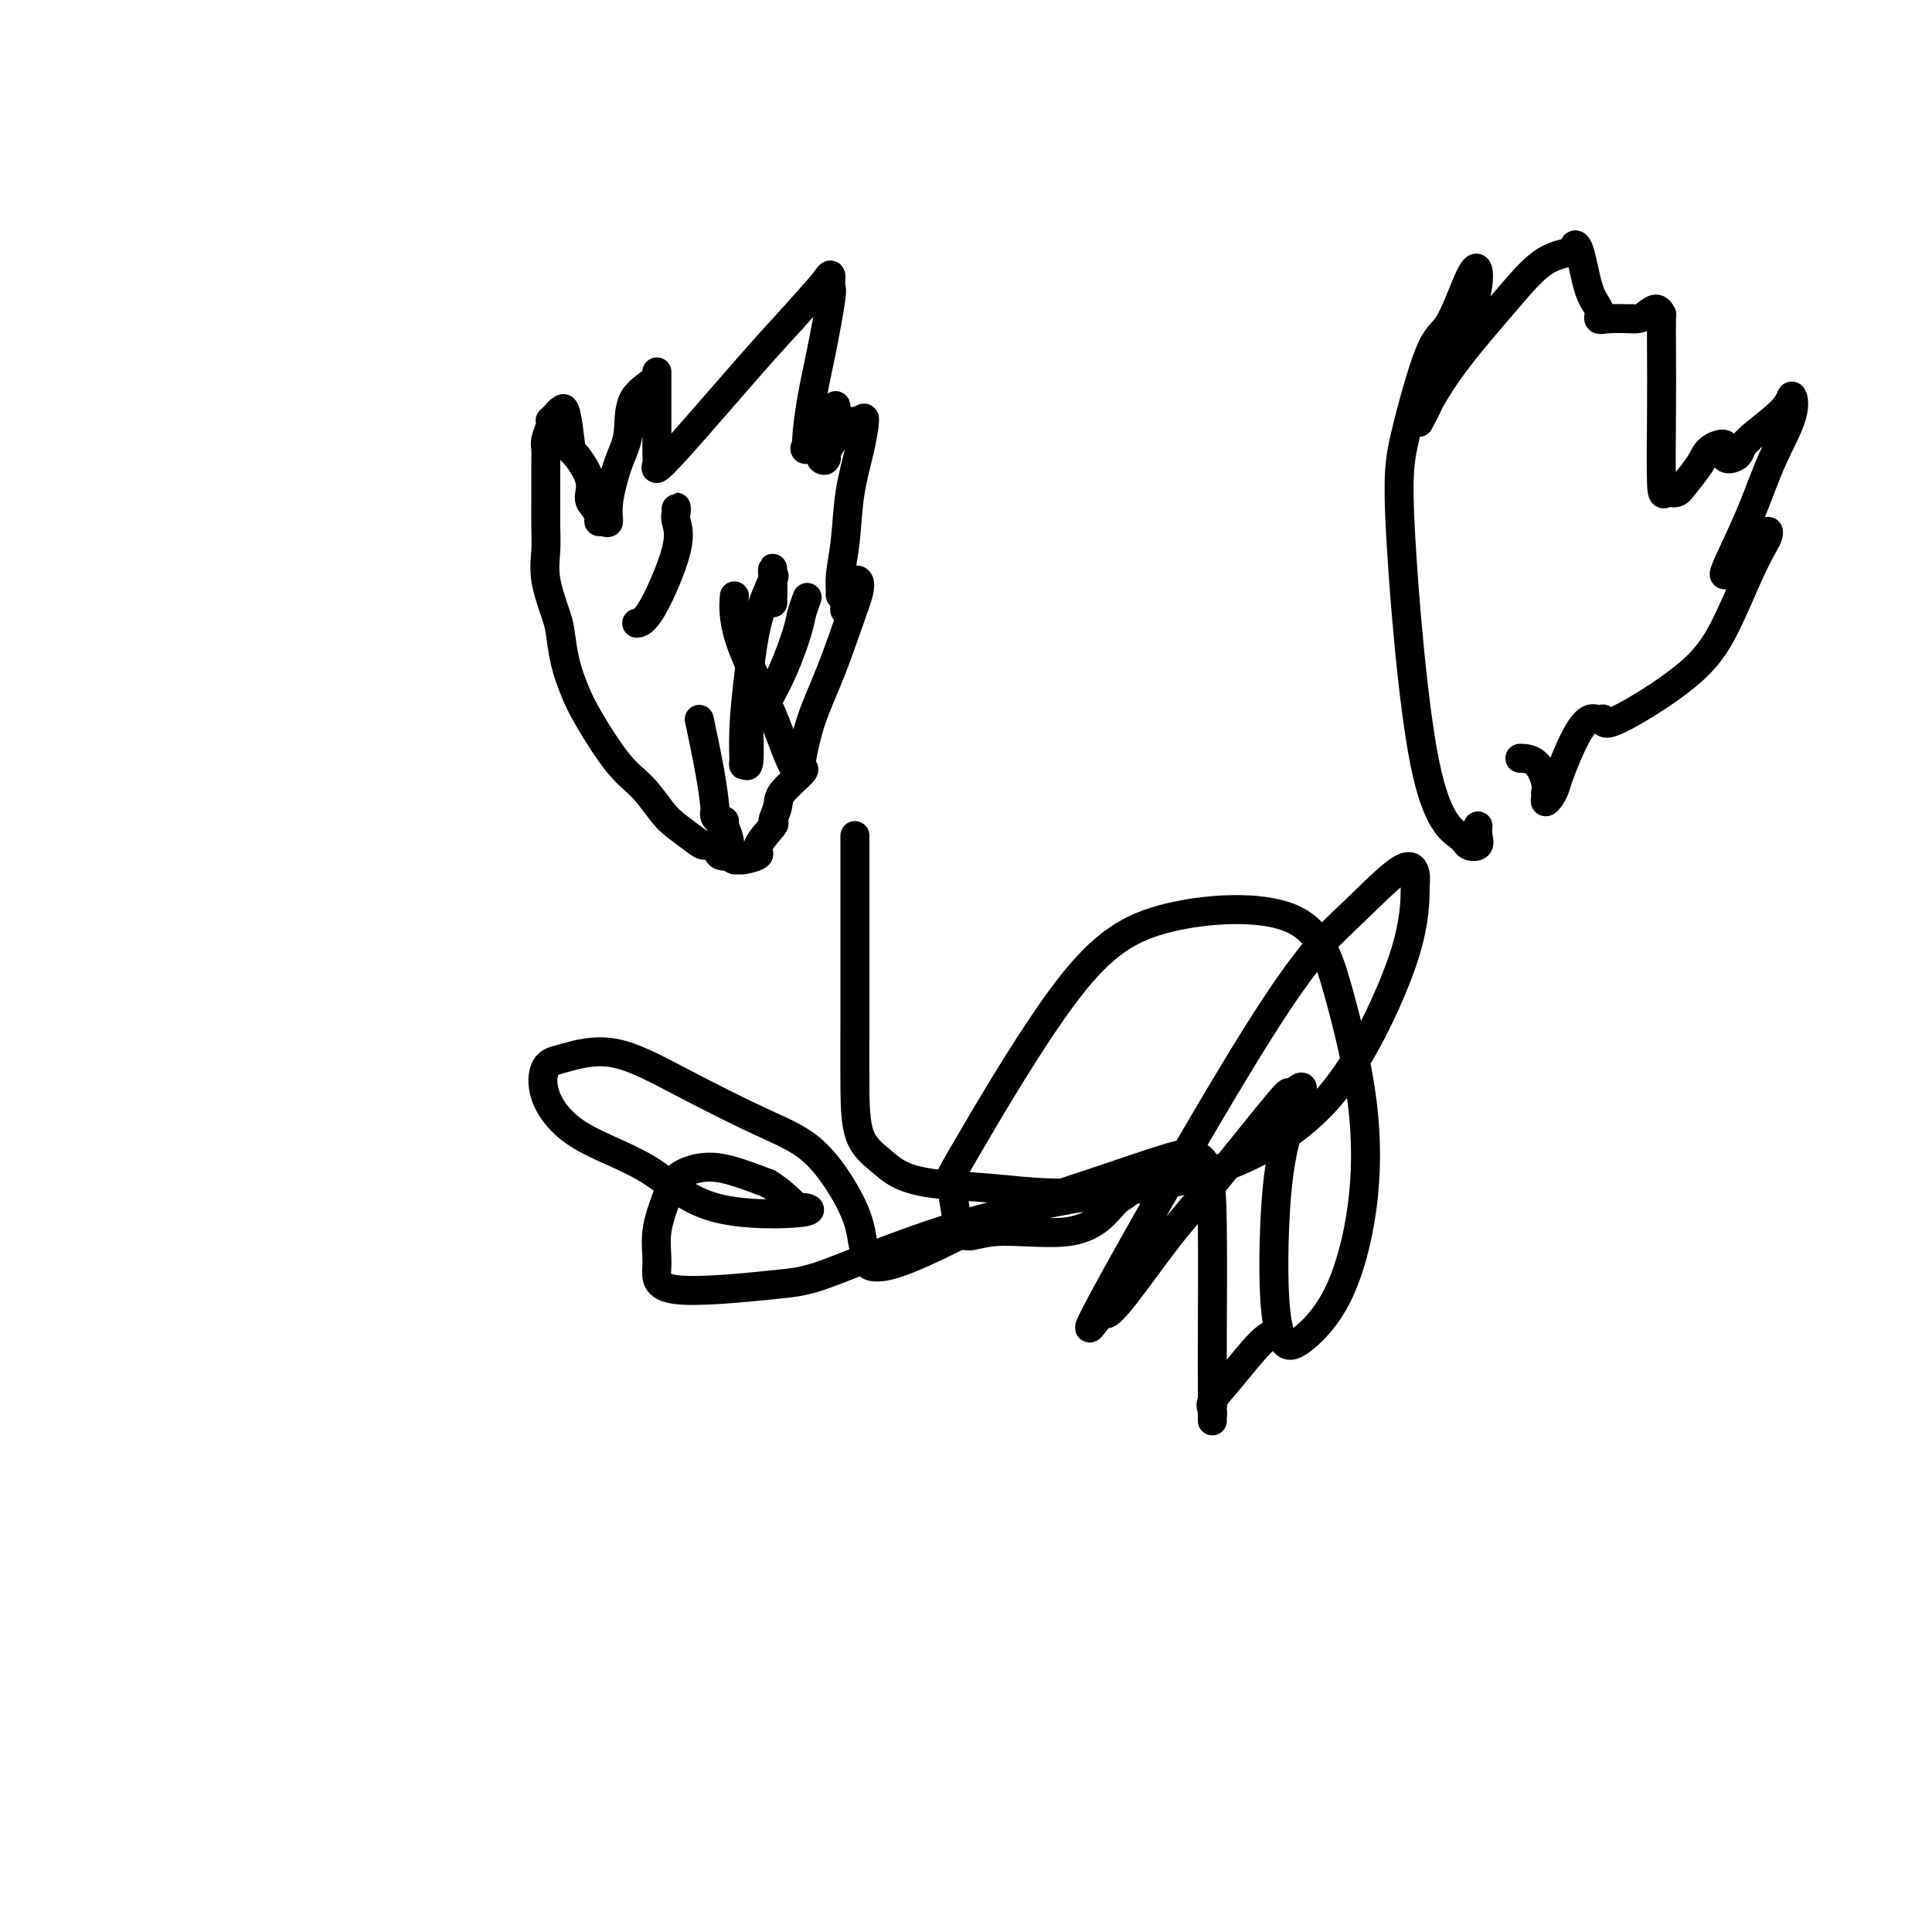
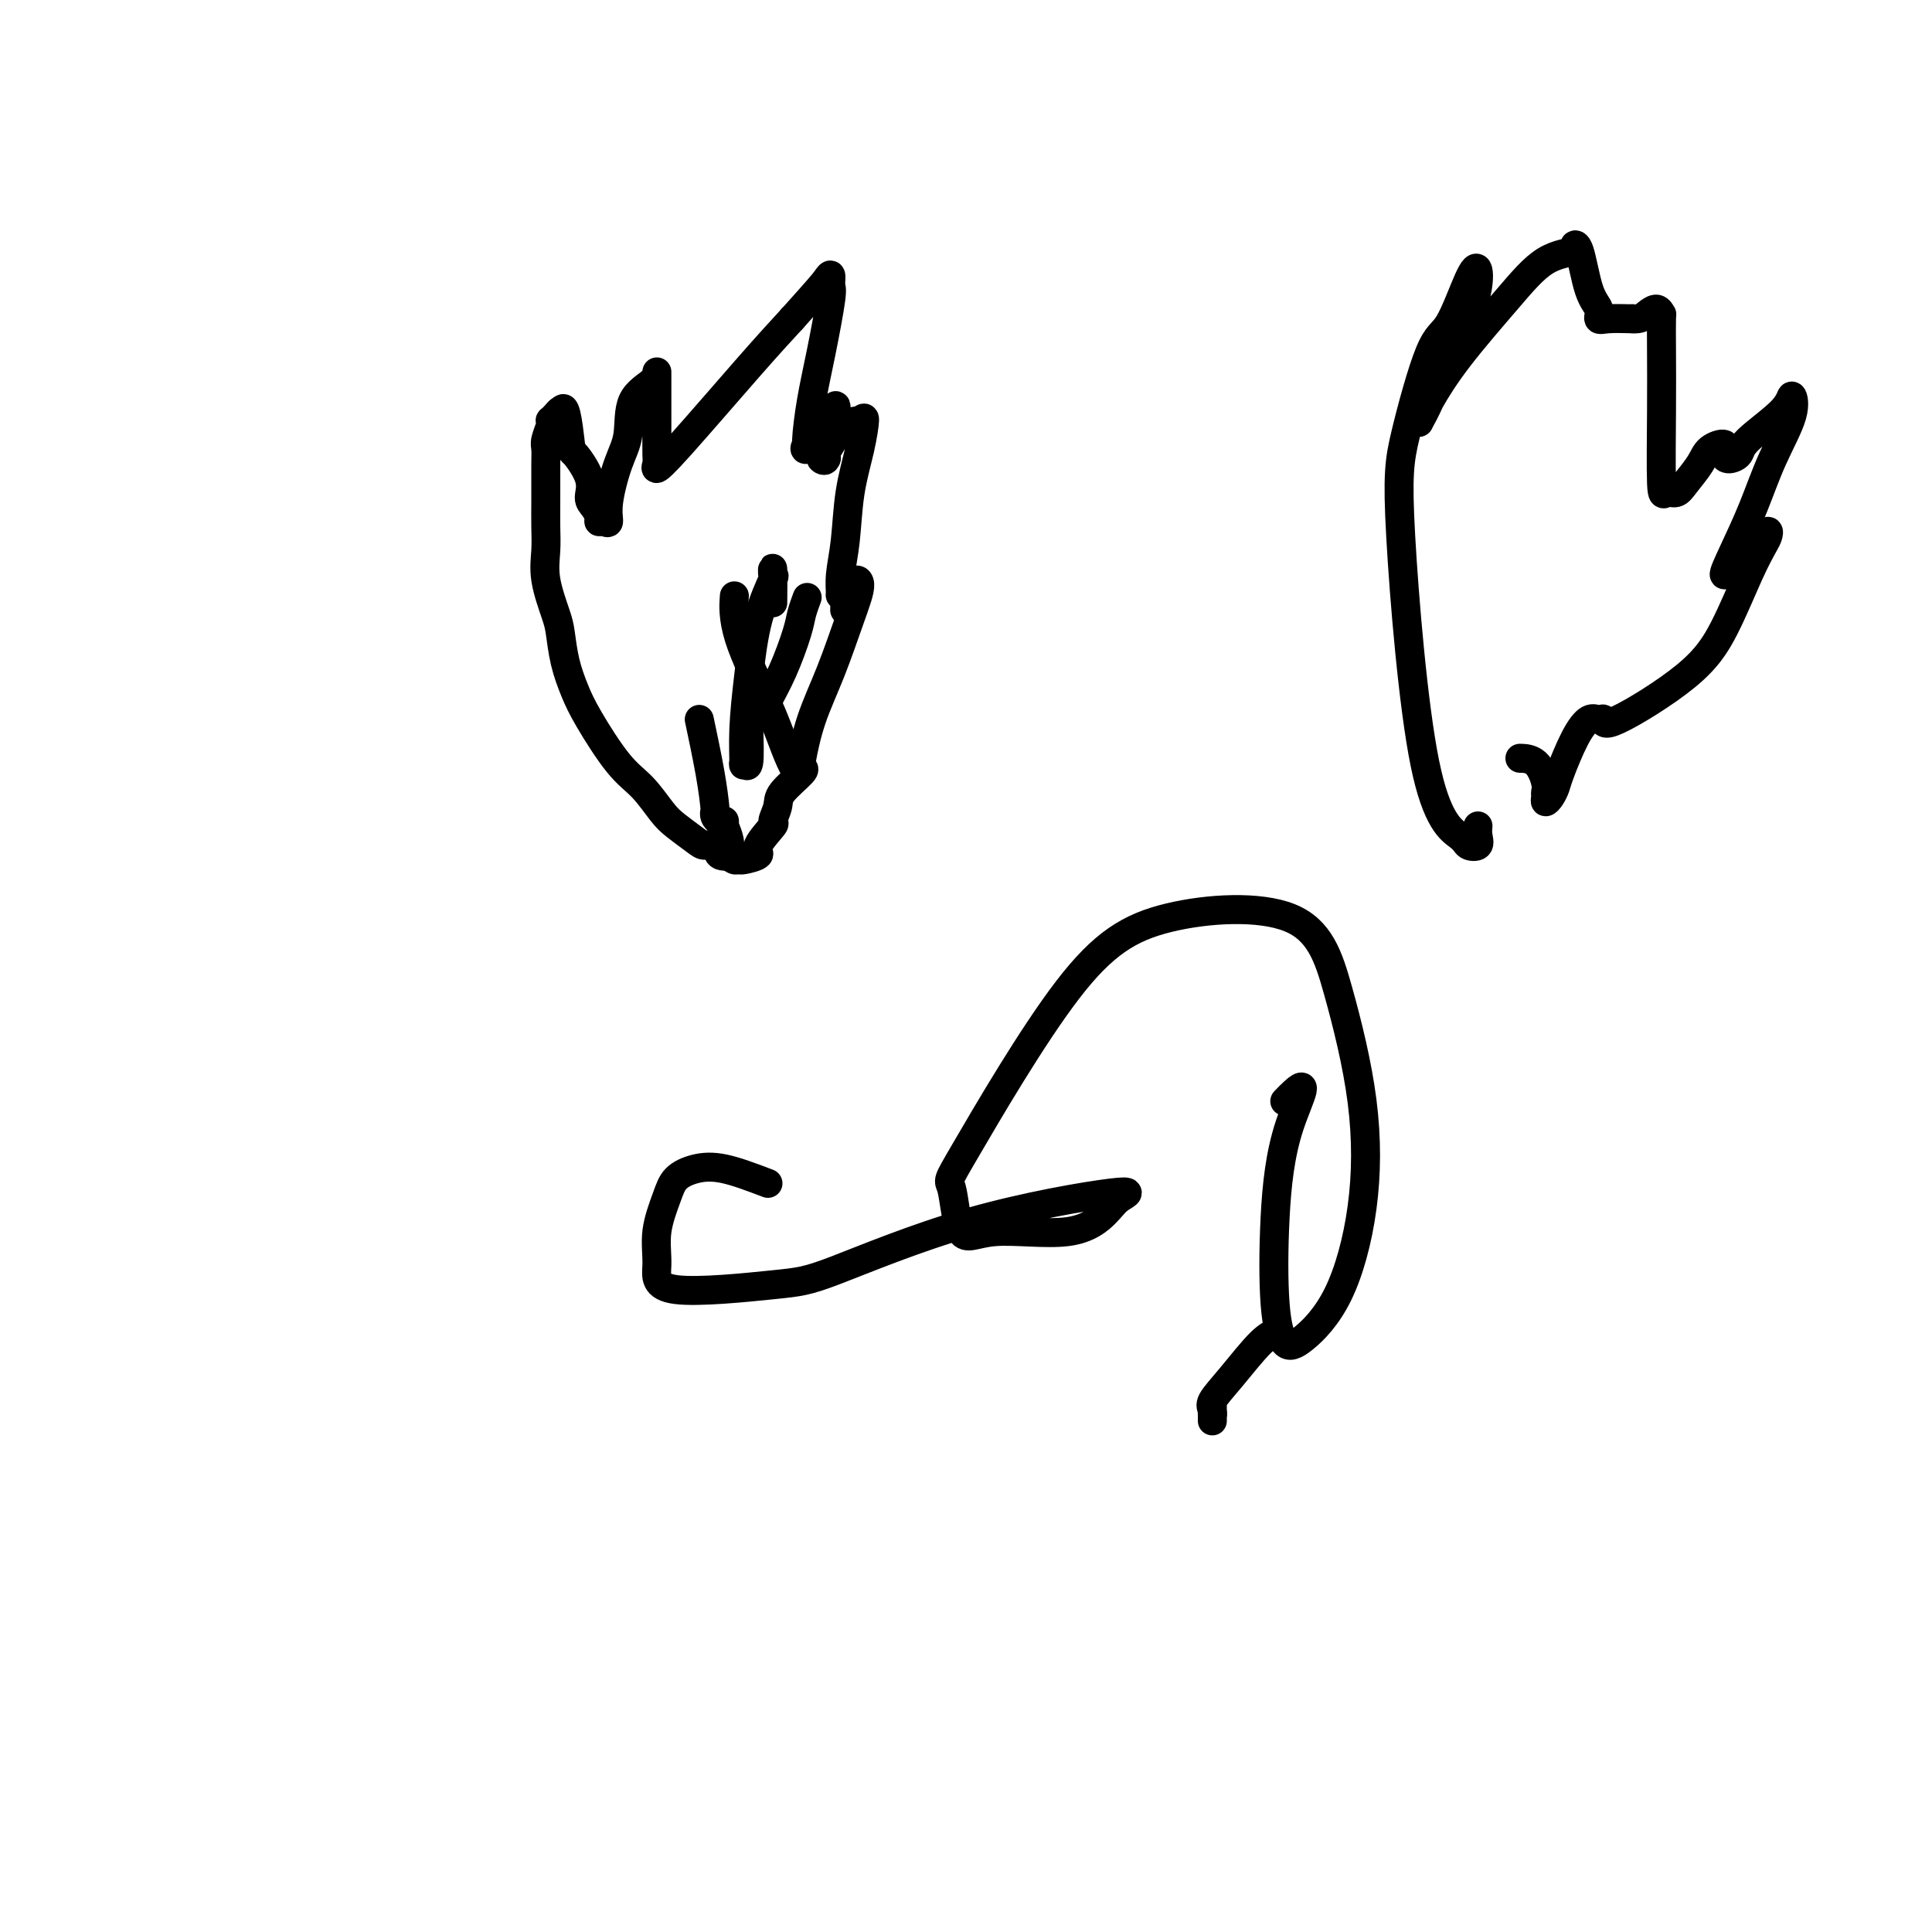
<svg xmlns="http://www.w3.org/2000/svg" viewBox="0 0 400 400" version="1.1">
  <g fill="none" stroke="#000000" stroke-width="6" stroke-linecap="round" stroke-linejoin="round">
    <path d="M152,177c-1.207,0.229 -2.413,0.458 -3,0c-0.587,-0.458 -0.554,-1.604 -1,-2c-0.446,-0.396 -1.371,-0.041 -2,0c-0.629,0.041 -0.963,-0.231 -2,-1c-1.037,-0.769 -2.778,-2.035 -4,-3c-1.222,-0.965 -1.927,-1.628 -3,-3c-1.073,-1.372 -2.515,-3.453 -4,-5c-1.485,-1.547 -3.014,-2.560 -5,-5c-1.986,-2.440 -4.429,-6.305 -6,-9c-1.571,-2.695 -2.271,-4.218 -3,-6c-0.729,-1.782 -1.488,-3.823 -2,-6c-0.512,-2.177 -0.778,-4.489 -1,-6c-0.222,-1.511 -0.399,-2.222 -1,-4c-0.601,-1.778 -1.625,-4.623 -2,-7c-0.375,-2.377 -0.101,-4.285 0,-6c0.101,-1.715 0.027,-3.236 0,-5c-0.027,-1.764 -0.008,-3.770 0,-5c0.008,-1.230 0.006,-1.685 0,-3c-0.006,-1.315 -0.015,-3.491 0,-5c0.015,-1.509 0.056,-2.351 0,-3c-0.056,-0.649 -0.208,-1.105 0,-2c0.208,-0.895 0.778,-2.230 1,-3c0.222,-0.770 0.098,-0.974 0,-1c-0.098,-0.026 -0.171,0.127 0,0c0.171,-0.127 0.584,-0.534 1,-1c0.416,-0.466 0.833,-0.990 1,-1c0.167,-0.010 0.083,0.495 0,1" />
    <path d="M116,86c0.906,-4.244 1.671,2.147 2,5c0.329,2.853 0.222,2.168 1,3c0.778,0.832 2.442,3.179 3,5c0.558,1.821 0.008,3.114 0,4c-0.008,0.886 0.524,1.364 1,2c0.476,0.636 0.897,1.430 1,2c0.103,0.570 -0.110,0.915 0,1c0.110,0.085 0.545,-0.091 1,0c0.455,0.091 0.931,0.450 1,0c0.069,-0.450 -0.269,-1.709 0,-4c0.269,-2.291 1.144,-5.613 2,-8c0.856,-2.387 1.694,-3.840 2,-6c0.306,-2.160 0.082,-5.027 1,-7c0.918,-1.973 2.978,-3.051 4,-4c1.022,-0.949 1.006,-1.768 1,-2c-0.006,-0.232 -0.001,0.122 0,1c0.001,0.878 -0.002,2.279 0,4c0.002,1.721 0.007,3.763 0,6c-0.007,2.237 -0.027,4.671 0,6c0.027,1.329 0.101,1.555 0,2c-0.101,0.445 -0.378,1.109 0,1c0.378,-0.109 1.409,-0.991 5,-5c3.591,-4.009 9.740,-11.145 14,-16c4.260,-4.855 6.630,-7.427 9,-10" />
    <path d="M164,66c5.855,-6.517 6.491,-7.310 7,-8c0.509,-0.690 0.890,-1.276 1,-1c0.110,0.276 -0.052,1.415 0,2c0.052,0.585 0.316,0.615 0,3c-0.316,2.385 -1.213,7.123 -2,11c-0.787,3.877 -1.466,6.892 -2,10c-0.534,3.108 -0.924,6.309 -1,8c-0.076,1.691 0.162,1.873 0,2c-0.162,0.127 -0.723,0.198 0,-1c0.723,-1.198 2.732,-3.664 4,-5c1.268,-1.336 1.796,-1.542 2,-2c0.204,-0.458 0.084,-1.169 0,-1c-0.084,0.169 -0.132,1.218 0,2c0.132,0.782 0.446,1.296 0,2c-0.446,0.704 -1.651,1.597 -2,3c-0.349,1.403 0.157,3.314 0,4c-0.157,0.686 -0.976,0.145 -1,0c-0.024,-0.145 0.746,0.106 1,0c0.254,-0.106 -0.008,-0.569 0,-1c0.008,-0.431 0.287,-0.832 1,-2c0.713,-1.168 1.858,-3.104 3,-4c1.142,-0.896 2.279,-0.752 3,-1c0.721,-0.248 1.027,-0.889 1,0c-0.027,0.889 -0.385,3.307 -1,6c-0.615,2.693 -1.486,5.659 -2,9c-0.514,3.341 -0.671,7.055 -1,10c-0.329,2.945 -0.830,5.119 -1,7c-0.170,1.881 -0.007,3.468 0,4c0.007,0.532 -0.141,0.009 0,0c0.141,-0.009 0.570,0.495 1,1" />
    <path d="M175,124c-0.378,5.407 0.176,0.424 1,-2c0.824,-2.424 1.916,-2.289 2,-1c0.084,1.289 -0.840,3.732 -2,7c-1.160,3.268 -2.556,7.359 -4,11c-1.444,3.641 -2.937,6.831 -4,10c-1.063,3.169 -1.695,6.318 -2,8c-0.305,1.682 -0.283,1.898 0,2c0.283,0.102 0.825,0.090 0,1c-0.825,0.910 -3.018,2.740 -4,4c-0.982,1.260 -0.754,1.948 -1,3c-0.246,1.052 -0.966,2.468 -1,3c-0.034,0.532 0.619,0.181 0,1c-0.619,0.819 -2.508,2.809 -3,4c-0.492,1.191 0.415,1.584 0,2c-0.415,0.416 -2.150,0.855 -3,1c-0.850,0.145 -0.816,-0.005 -1,0c-0.184,0.005 -0.588,0.164 -1,0c-0.412,-0.164 -0.832,-0.652 -1,-1c-0.168,-0.348 -0.084,-0.555 0,-1c0.084,-0.445 0.167,-1.127 0,-2c-0.167,-0.873 -0.583,-1.936 -1,-3" />
    <path d="M150,171c-0.574,-1.321 -0.010,-1.124 0,-1c0.010,0.124 -0.535,0.174 -1,0c-0.465,-0.174 -0.850,-0.574 -1,-1c-0.150,-0.426 -0.065,-0.879 0,-1c0.065,-0.121 0.110,0.091 0,-1c-0.110,-1.091 -0.376,-3.486 -1,-7c-0.624,-3.514 -1.607,-8.147 -2,-10c-0.393,-1.853 -0.197,-0.927 0,0" />
-     <path d="M140,106c-0.009,-0.500 -0.018,-0.999 0,-1c0.018,-0.001 0.064,0.497 0,1c-0.064,0.503 -0.238,1.010 0,2c0.238,0.990 0.889,2.461 0,6c-0.889,3.539 -3.316,9.145 -5,12c-1.684,2.855 -2.624,2.959 -3,3c-0.376,0.041 -0.188,0.021 0,0" />
    <path d="M155,150c0.115,3.420 0.229,6.840 0,8c-0.229,1.160 -0.803,0.061 -1,0c-0.197,-0.061 -0.017,0.918 0,0c0.017,-0.918 -0.129,-3.732 0,-7c0.129,-3.268 0.532,-6.991 1,-11c0.468,-4.009 1.001,-8.306 2,-12c0.999,-3.694 2.464,-6.785 3,-8c0.536,-1.215 0.144,-0.552 0,-1c-0.144,-0.448 -0.039,-2.005 0,-1c0.039,1.005 0.011,4.573 0,6c-0.011,1.427 -0.006,0.714 0,0" />
    <path d="M159,146c-0.255,0.040 -0.509,0.080 0,-1c0.509,-1.080 1.783,-3.281 3,-6c1.217,-2.719 2.378,-5.956 3,-8c0.622,-2.044 0.706,-2.897 1,-4c0.294,-1.103 0.798,-2.458 1,-3c0.202,-0.542 0.101,-0.271 0,0" />
    <path d="M165,157c-0.041,0.666 -0.081,1.332 0,2c0.081,0.668 0.285,1.337 0,1c-0.285,-0.337 -1.057,-1.682 -2,-4c-0.943,-2.318 -2.057,-5.611 -4,-10c-1.943,-4.389 -4.715,-9.874 -6,-14c-1.285,-4.126 -1.081,-6.893 -1,-8c0.081,-1.107 0.041,-0.553 0,0" />
    <path d="M306,171c-0.057,0.627 -0.114,1.254 0,2c0.114,0.746 0.397,1.610 0,2c-0.397,0.390 -1.476,0.307 -2,0c-0.524,-0.307 -0.492,-0.839 -2,-2c-1.508,-1.161 -4.554,-2.951 -7,-15c-2.446,-12.049 -4.292,-34.355 -5,-47c-0.708,-12.645 -0.277,-15.627 1,-21c1.277,-5.373 3.400,-13.135 5,-17c1.600,-3.865 2.676,-3.833 4,-6c1.324,-2.167 2.895,-6.534 4,-9c1.105,-2.466 1.743,-3.032 2,-2c0.257,1.032 0.135,3.662 -1,7c-1.135,3.338 -3.281,7.383 -5,11c-1.719,3.617 -3.010,6.805 -4,9c-0.990,2.195 -1.677,3.395 -2,4c-0.323,0.605 -0.280,0.614 0,0c0.280,-0.614 0.798,-1.852 2,-4c1.202,-2.148 3.088,-5.205 6,-9c2.912,-3.795 6.849,-8.327 10,-12c3.151,-3.673 5.515,-6.488 8,-8c2.485,-1.512 5.090,-1.720 6,-2c0.910,-0.280 0.124,-0.632 0,-1c-0.124,-0.368 0.415,-0.754 1,1c0.585,1.754 1.215,5.647 2,8c0.785,2.353 1.726,3.167 2,4c0.274,0.833 -0.119,1.686 0,2c0.119,0.314 0.748,0.090 2,0c1.252,-0.090 3.126,-0.045 5,0" />
    <path d="M338,66c1.657,0.161 2.300,-0.436 3,-1c0.700,-0.564 1.456,-1.095 2,-1c0.544,0.095 0.877,0.815 1,1c0.123,0.185 0.035,-0.165 0,1c-0.035,1.165 -0.017,3.844 0,7c0.017,3.156 0.034,6.789 0,12c-0.034,5.211 -0.118,12.000 0,15c0.118,3.000 0.439,2.209 1,2c0.561,-0.209 1.363,0.163 2,0c0.637,-0.163 1.109,-0.860 2,-2c0.891,-1.140 2.202,-2.722 3,-4c0.798,-1.278 1.083,-2.254 2,-3c0.917,-0.746 2.467,-1.264 3,-1c0.533,0.264 0.048,1.309 0,2c-0.048,0.691 0.340,1.027 1,1c0.660,-0.027 1.592,-0.416 2,-1c0.408,-0.584 0.294,-1.364 2,-3c1.706,-1.636 5.234,-4.129 7,-6c1.766,-1.871 1.771,-3.122 2,-3c0.229,0.122 0.682,1.615 0,4c-0.682,2.385 -2.501,5.661 -4,9c-1.499,3.339 -2.680,6.740 -4,10c-1.320,3.260 -2.778,6.378 -4,9c-1.222,2.622 -2.206,4.749 -2,5c0.206,0.251 1.603,-1.375 3,-3" />
    <path d="M360,116c1.251,-1.237 2.878,-2.829 4,-4c1.122,-1.171 1.740,-1.919 2,-2c0.260,-0.081 0.162,0.507 0,1c-0.162,0.493 -0.387,0.891 -1,2c-0.613,1.109 -1.614,2.931 -3,6c-1.386,3.069 -3.158,7.387 -5,11c-1.842,3.613 -3.753,6.521 -8,10c-4.247,3.479 -10.831,7.529 -14,9c-3.169,1.471 -2.922,0.362 -3,0c-0.078,-0.362 -0.479,0.024 -1,0c-0.521,-0.024 -1.162,-0.459 -2,0c-0.838,0.459 -1.875,1.812 -3,4c-1.125,2.188 -2.340,5.210 -3,7c-0.660,1.790 -0.766,2.347 -1,3c-0.234,0.653 -0.597,1.401 -1,2c-0.403,0.599 -0.844,1.050 -1,1c-0.156,-0.050 -0.025,-0.602 0,-1c0.025,-0.398 -0.057,-0.643 0,-1c0.057,-0.357 0.252,-0.828 0,-2c-0.252,-1.172 -0.953,-3.046 -2,-4c-1.047,-0.954 -2.442,-0.987 -3,-1c-0.558,-0.013 -0.279,-0.007 0,0" />
-     <path d="M177,173c-0.000,0.437 -0.000,0.874 0,2c0.000,1.126 0.001,2.940 0,5c-0.001,2.060 -0.002,4.365 0,10c0.002,5.635 0.007,14.602 0,21c-0.007,6.398 -0.028,10.229 0,14c0.028,3.771 0.103,7.482 1,10c0.897,2.518 2.617,3.841 4,5c1.383,1.159 2.430,2.153 4,3c1.570,0.847 3.663,1.548 7,2c3.337,0.452 7.917,0.654 12,1c4.083,0.346 7.668,0.837 13,1c5.332,0.163 12.409,-0.001 19,-1c6.591,-0.999 12.694,-2.831 18,-5c5.306,-2.169 9.815,-4.673 14,-8c4.185,-3.327 8.047,-7.477 12,-14c3.953,-6.523 7.998,-15.417 10,-22c2.002,-6.583 1.962,-10.853 2,-13c0.038,-2.147 0.154,-2.170 0,-3c-0.154,-0.830 -0.579,-2.467 -3,-1c-2.421,1.467 -6.837,6.038 -11,10c-4.163,3.962 -8.074,7.316 -18,23c-9.926,15.684 -25.866,43.700 -32,55c-6.134,11.300 -2.463,5.885 -1,4c1.463,-1.885 0.719,-0.242 1,0c0.281,0.242 1.586,-0.919 4,-4c2.414,-3.081 5.936,-8.084 9,-12c3.064,-3.916 5.671,-6.747 10,-12c4.329,-5.253 10.380,-12.930 13,-16c2.620,-3.070 1.810,-1.535 1,0" />
    <path d="M266,228c6.281,-6.569 2.985,-0.992 1,5c-1.985,5.992 -2.658,12.398 -3,19c-0.342,6.602 -0.355,13.400 0,18c0.355,4.600 1.076,7.002 2,8c0.924,0.998 2.051,0.592 4,-1c1.949,-1.592 4.720,-4.372 7,-9c2.280,-4.628 4.071,-11.106 5,-18c0.929,-6.894 0.997,-14.204 0,-22c-0.997,-7.796 -3.060,-16.076 -5,-23c-1.940,-6.924 -3.757,-12.491 -10,-15c-6.243,-2.509 -16.912,-1.958 -25,0c-8.088,1.958 -13.593,5.325 -21,15c-7.407,9.675 -16.714,25.657 -21,33c-4.286,7.343 -3.552,6.046 -3,8c0.552,1.954 0.922,7.159 2,9c1.078,1.841 2.864,0.318 7,0c4.136,-0.318 10.622,0.569 15,0c4.378,-0.569 6.647,-2.594 8,-4c1.353,-1.406 1.791,-2.193 3,-3c1.209,-0.807 3.188,-1.635 -2,-1c-5.188,0.635 -17.544,2.731 -29,6c-11.456,3.269 -22.014,7.711 -28,10c-5.986,2.289 -7.402,2.426 -13,3c-5.598,0.574 -15.380,1.584 -20,1c-4.620,-0.584 -4.078,-2.762 -4,-5c0.078,-2.238 -0.307,-4.535 0,-7c0.307,-2.465 1.306,-5.097 2,-7c0.694,-1.903 1.083,-3.077 2,-4c0.917,-0.923 2.362,-1.595 4,-2c1.638,-0.405 3.468,-0.544 6,0c2.532,0.544 5.766,1.772 9,3" />
-     <path d="M159,245c2.756,1.610 5.148,4.133 6,5c0.852,0.867 0.166,0.076 1,0c0.834,-0.076 3.190,0.561 0,1c-3.190,0.439 -11.925,0.678 -18,-1c-6.075,-1.678 -9.491,-5.274 -14,-8c-4.509,-2.726 -10.113,-4.581 -14,-7c-3.887,-2.419 -6.057,-5.403 -7,-8c-0.943,-2.597 -0.658,-4.807 0,-6c0.658,-1.193 1.689,-1.370 4,-2c2.311,-0.630 5.903,-1.714 10,-1c4.097,0.714 8.698,3.225 14,6c5.302,2.775 11.304,5.815 16,8c4.696,2.185 8.086,3.517 11,6c2.914,2.483 5.353,6.119 7,9c1.647,2.881 2.502,5.009 3,7c0.498,1.991 0.639,3.845 1,5c0.361,1.155 0.941,1.612 1,2c0.059,0.388 -0.404,0.706 0,1c0.404,0.294 1.675,0.562 4,0c2.325,-0.562 5.703,-1.956 10,-4c4.297,-2.044 9.512,-4.739 15,-7c5.488,-2.261 11.250,-4.087 17,-6c5.750,-1.913 11.488,-3.914 15,-5c3.512,-1.086 4.797,-1.257 6,-1c1.203,0.257 2.322,0.941 3,3c0.678,2.059 0.914,5.494 1,12c0.086,6.506 0.023,16.084 0,22c-0.023,5.916 -0.006,8.170 0,10c0.006,1.830 0.002,3.237 0,4c-0.002,0.763 -0.001,0.881 0,1" />
    <path d="M251,291c0.003,5.878 0.011,2.074 0,1c-0.011,-1.074 -0.040,0.581 0,1c0.040,0.419 0.148,-0.399 0,-1c-0.148,-0.601 -0.551,-0.984 0,-2c0.551,-1.016 2.055,-2.664 4,-5c1.945,-2.336 4.331,-5.360 6,-7c1.669,-1.640 2.620,-1.897 3,-2c0.380,-0.103 0.190,-0.051 0,0" />
  </g>
</svg>